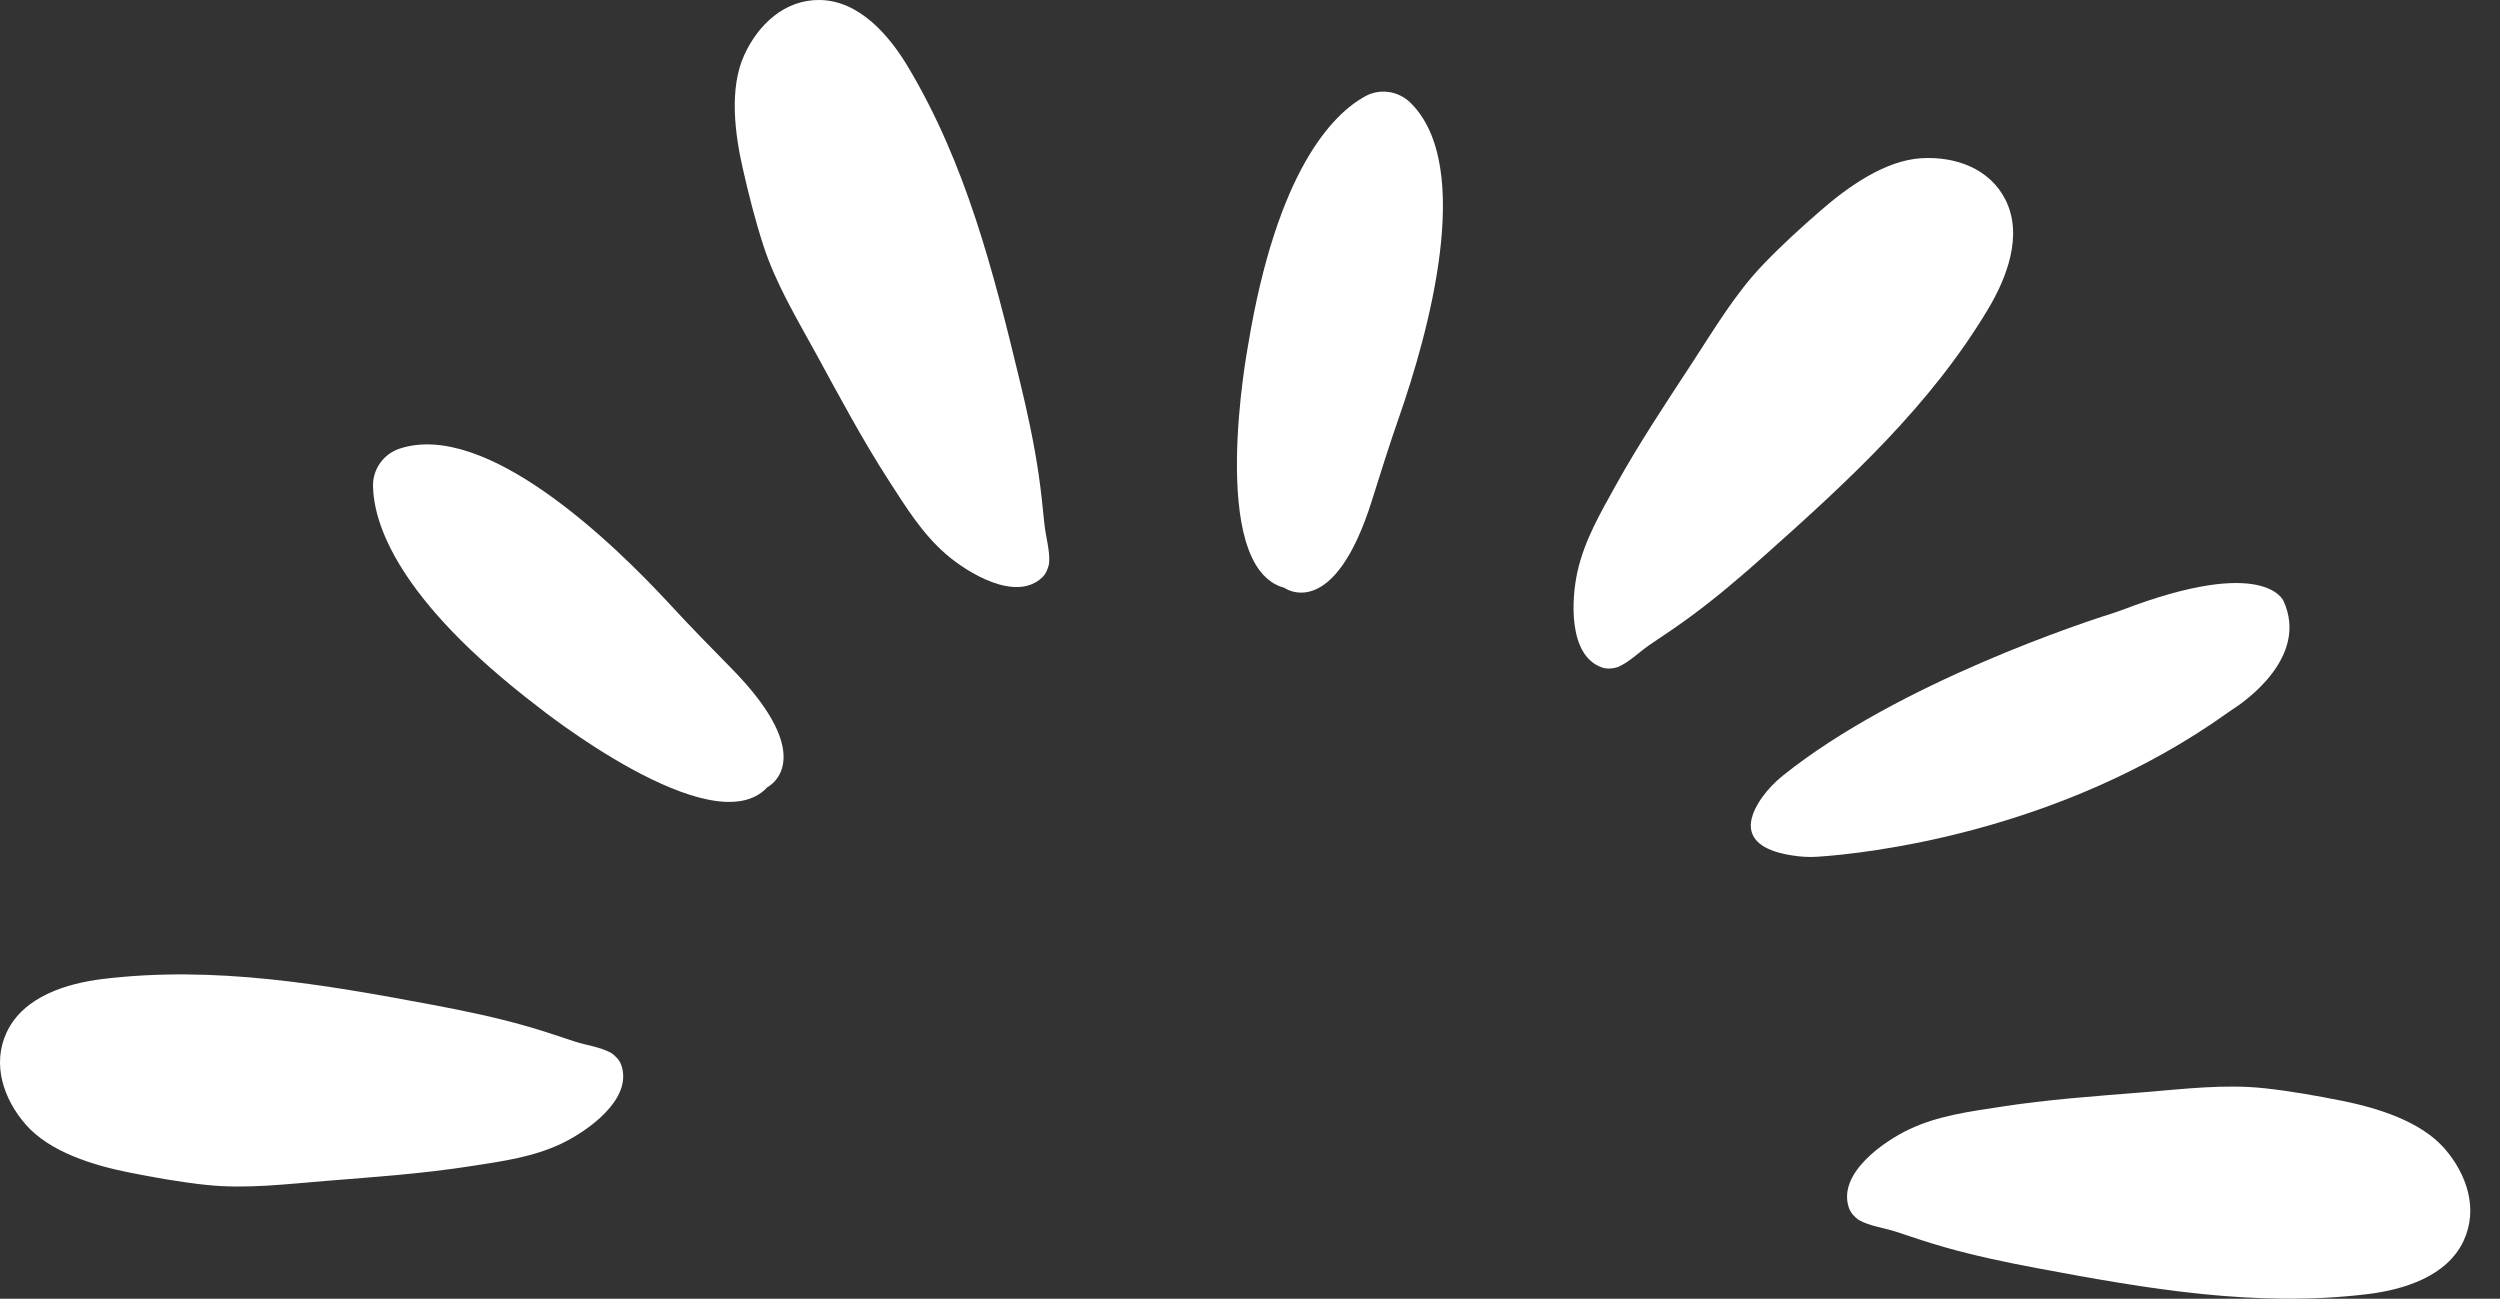
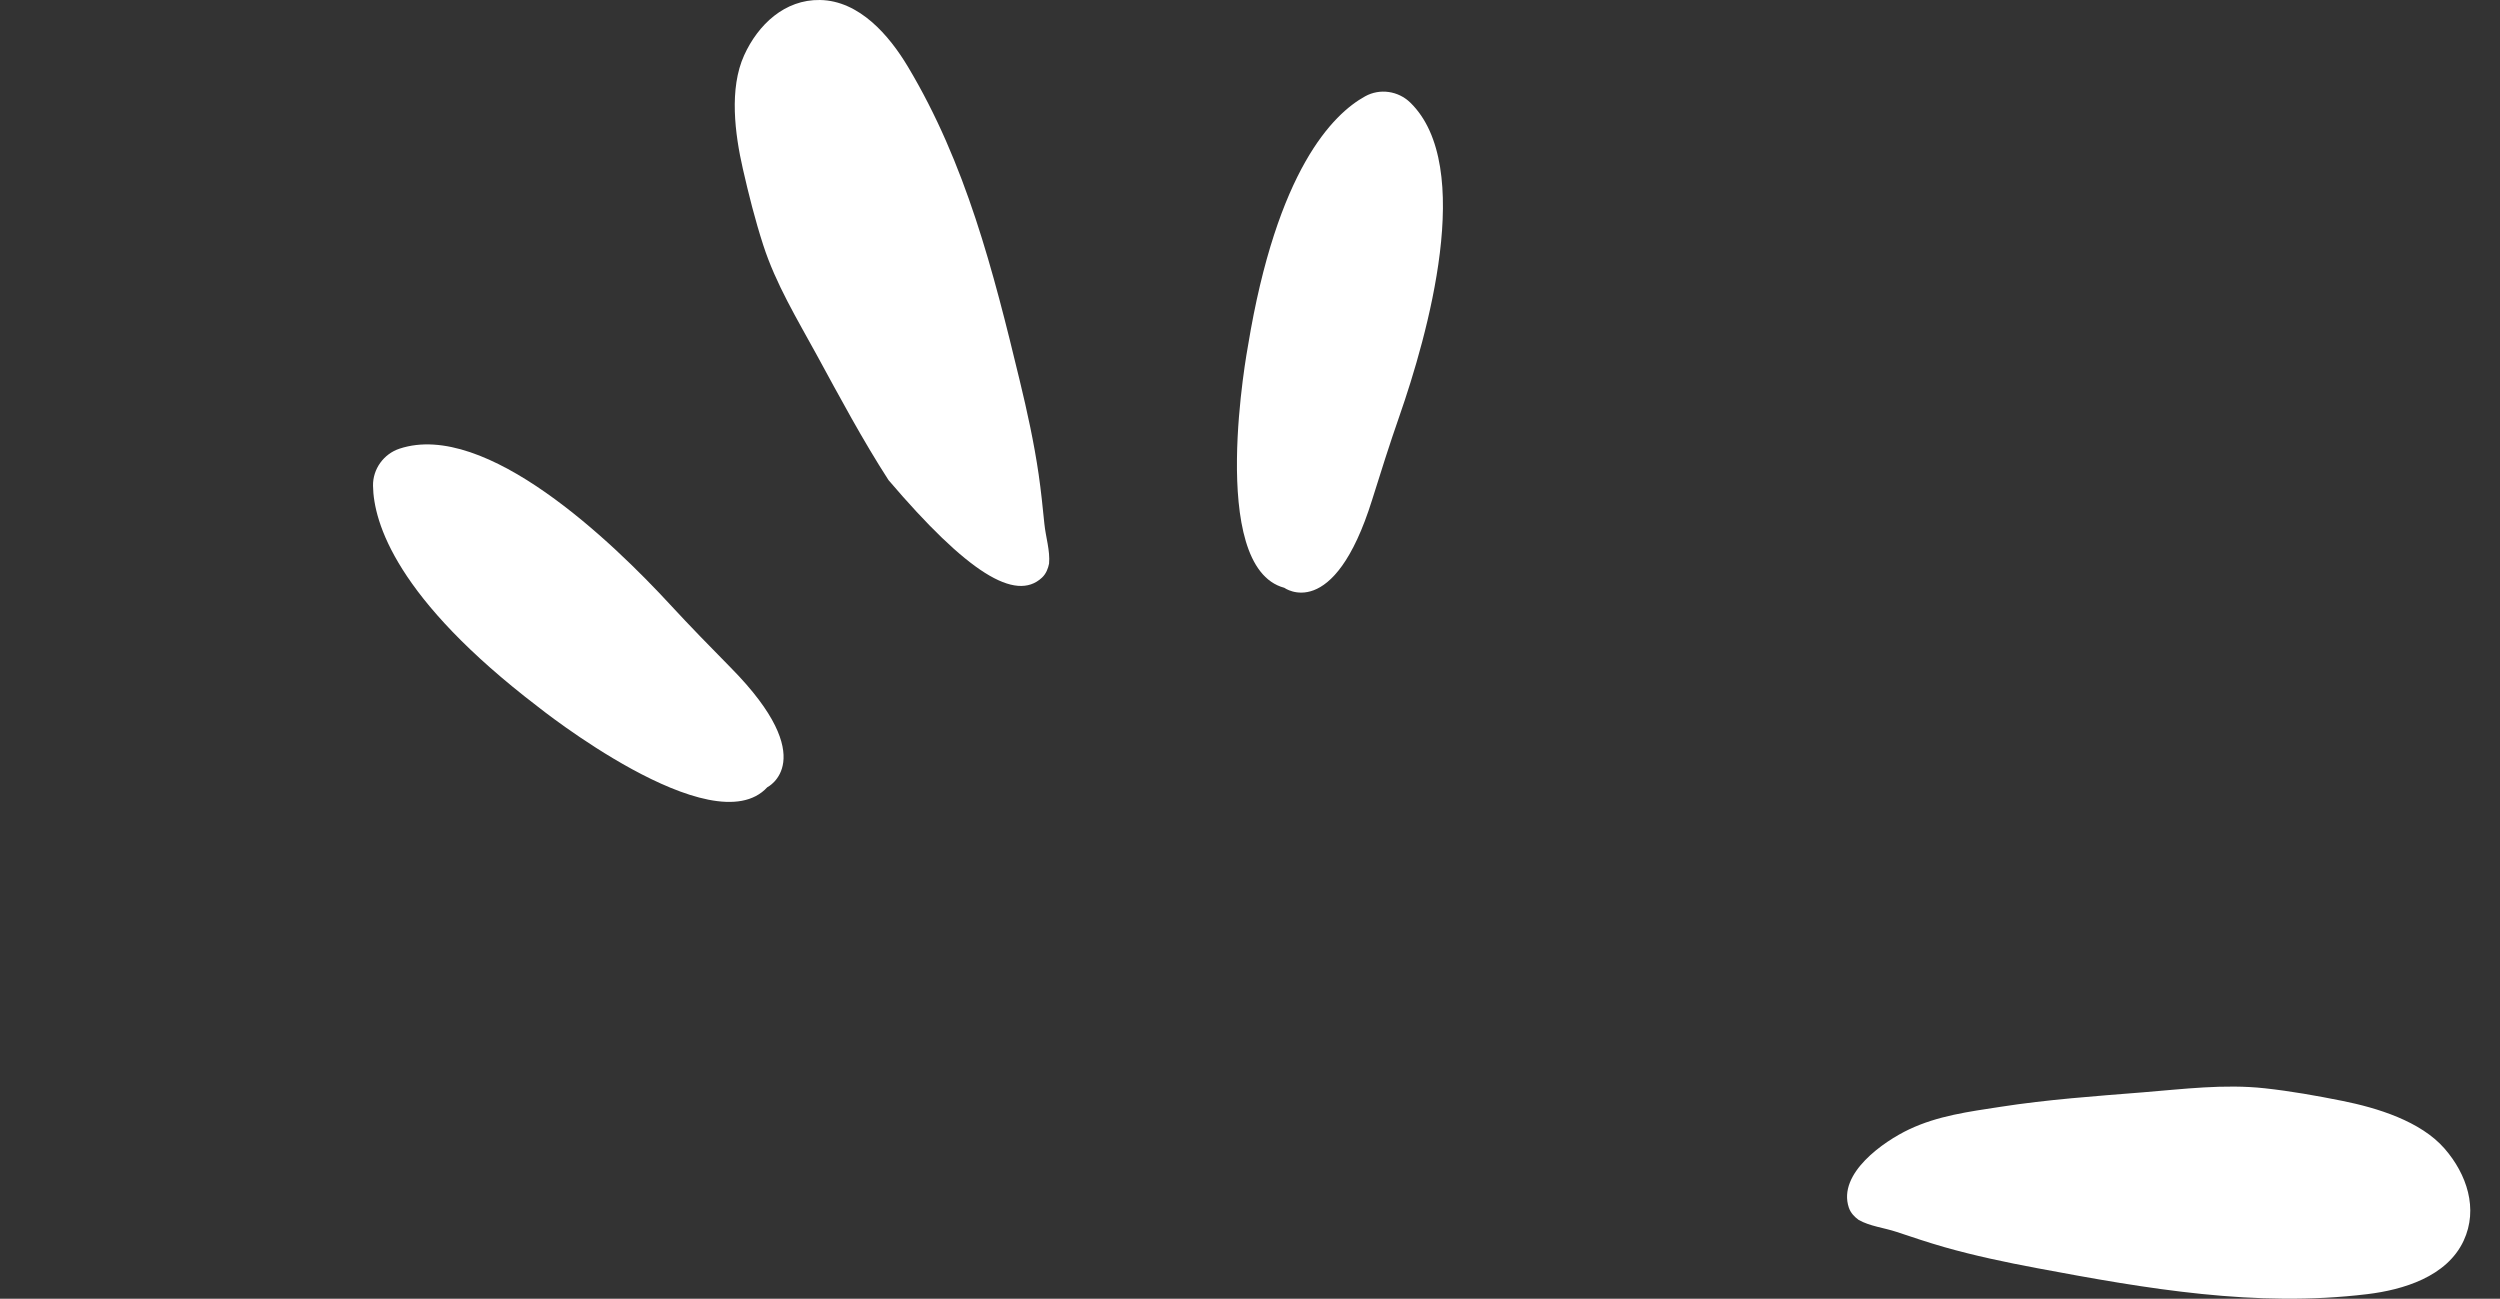
<svg xmlns="http://www.w3.org/2000/svg" width="77" height="40" viewBox="0 0 77 40" fill="none">
  <rect x="0" y="0" width="77" height="40" fill="#333333" stroke="none" />
-   <path d="M49.819 20.55C50.187 20.396 50.489 20.076 50.829 19.848C51.253 19.563 51.677 19.279 52.088 18.976C52.873 18.398 53.629 17.752 54.359 17.101C56.941 14.8 59.45 12.5 61.234 9.518C61.807 8.56 62.32 7.242 61.767 6.15C61.276 5.18 60.215 4.813 59.181 4.873C58.06 4.938 56.916 5.755 56.089 6.474C55.476 7.006 54.885 7.543 54.321 8.13C53.444 9.04 52.806 10.127 52.112 11.187C51.306 12.419 50.481 13.657 49.766 14.948C49.29 15.807 48.802 16.64 48.586 17.606C48.399 18.444 48.292 20.188 49.338 20.557C49.505 20.616 49.678 20.591 49.819 20.549V20.55Z" fill="white" />
  <path d="M57.246 37.573C57.592 37.77 58.029 37.814 58.416 37.943C58.9 38.105 59.383 38.267 59.874 38.408C60.81 38.675 61.78 38.879 62.74 39.059C66.131 39.696 69.476 40.275 72.911 39.86C74.014 39.727 75.363 39.325 75.88 38.215C76.339 37.229 75.976 36.162 75.293 35.377C74.554 34.528 73.211 34.121 72.139 33.906C71.345 33.747 70.561 33.607 69.754 33.519C68.501 33.383 67.257 33.543 65.999 33.644C64.537 33.761 63.06 33.865 61.608 34.091C60.641 34.24 59.688 34.364 58.798 34.786C58.025 35.152 56.591 36.138 56.944 37.195C57.001 37.364 57.126 37.486 57.246 37.573Z" fill="white" />
-   <path d="M18.839 32.439C18.493 32.242 18.056 32.198 17.669 32.068C17.185 31.907 16.702 31.744 16.211 31.604C15.275 31.336 14.305 31.133 13.345 30.953C9.954 30.316 6.609 29.737 3.173 30.152C2.071 30.285 0.722 30.687 0.205 31.797C-0.254 32.783 0.109 33.85 0.791 34.634C1.531 35.484 2.874 35.89 3.946 36.106C4.74 36.265 5.524 36.405 6.331 36.493C7.583 36.629 8.828 36.468 10.085 36.368C11.548 36.251 13.025 36.147 14.477 35.921C15.443 35.771 16.396 35.647 17.287 35.226C18.06 34.859 19.494 33.874 19.14 32.817C19.084 32.648 18.959 32.526 18.839 32.439Z" fill="white" />
-   <path d="M32.311 17.361C32.348 16.963 32.208 16.544 32.167 16.135C32.115 15.625 32.064 15.115 31.99 14.607C31.849 13.639 31.636 12.665 31.405 11.711C30.592 8.338 29.746 5.031 27.961 2.05C27.388 1.093 26.47 0.019 25.253 0C24.17 -0.017 23.351 0.755 22.92 1.702C22.453 2.729 22.635 4.127 22.88 5.2C23.061 5.994 23.256 6.77 23.507 7.547C23.897 8.752 24.553 9.828 25.16 10.94C25.865 12.234 26.566 13.547 27.366 14.787C27.898 15.611 28.401 16.435 29.148 17.079C29.797 17.639 31.279 18.55 32.092 17.792C32.222 17.671 32.282 17.506 32.311 17.361L32.311 17.361Z" fill="white" />
-   <path d="M70.334 18.514C70.334 18.514 69.782 17.094 65.353 18.79C65.283 18.817 65.213 18.842 65.142 18.864C64.311 19.125 58.501 21.012 54.915 23.887C54.674 24.079 54.458 24.302 54.278 24.553C53.836 25.169 53.466 26.159 55.409 26.375C55.611 26.397 55.815 26.399 56.017 26.385C57.406 26.29 63.409 25.674 68.621 21.946C68.668 21.913 68.714 21.881 68.762 21.85C69.133 21.613 71.12 20.238 70.334 18.514L70.334 18.514Z" fill="white" />
+   <path d="M32.311 17.361C32.348 16.963 32.208 16.544 32.167 16.135C32.115 15.625 32.064 15.115 31.99 14.607C31.849 13.639 31.636 12.665 31.405 11.711C30.592 8.338 29.746 5.031 27.961 2.05C27.388 1.093 26.47 0.019 25.253 0C24.17 -0.017 23.351 0.755 22.92 1.702C22.453 2.729 22.635 4.127 22.88 5.2C23.061 5.994 23.256 6.77 23.507 7.547C23.897 8.752 24.553 9.828 25.16 10.94C25.865 12.234 26.566 13.547 27.366 14.787C29.797 17.639 31.279 18.55 32.092 17.792C32.222 17.671 32.282 17.506 32.311 17.361L32.311 17.361Z" fill="white" />
  <path d="M39.556 18.104C39.556 18.104 41.071 19.209 42.262 15.393C42.531 14.533 42.803 13.672 43.1 12.821C43.967 10.332 45.447 5.117 43.437 3.16C43.066 2.799 42.5 2.716 42.047 2.966C41.055 3.512 39.329 5.234 38.438 10.651C38.438 10.651 37.16 17.464 39.556 18.104V18.104Z" fill="white" />
  <path d="M23.635 24.246C23.635 24.246 25.314 23.413 22.515 20.572C21.884 19.931 21.255 19.288 20.645 18.627C18.861 16.693 14.966 12.942 12.308 13.818C11.818 13.979 11.48 14.445 11.489 14.963C11.506 16.101 12.214 18.44 16.561 21.762C16.561 21.762 21.954 26.078 23.634 24.246H23.635Z" fill="white" />
</svg>